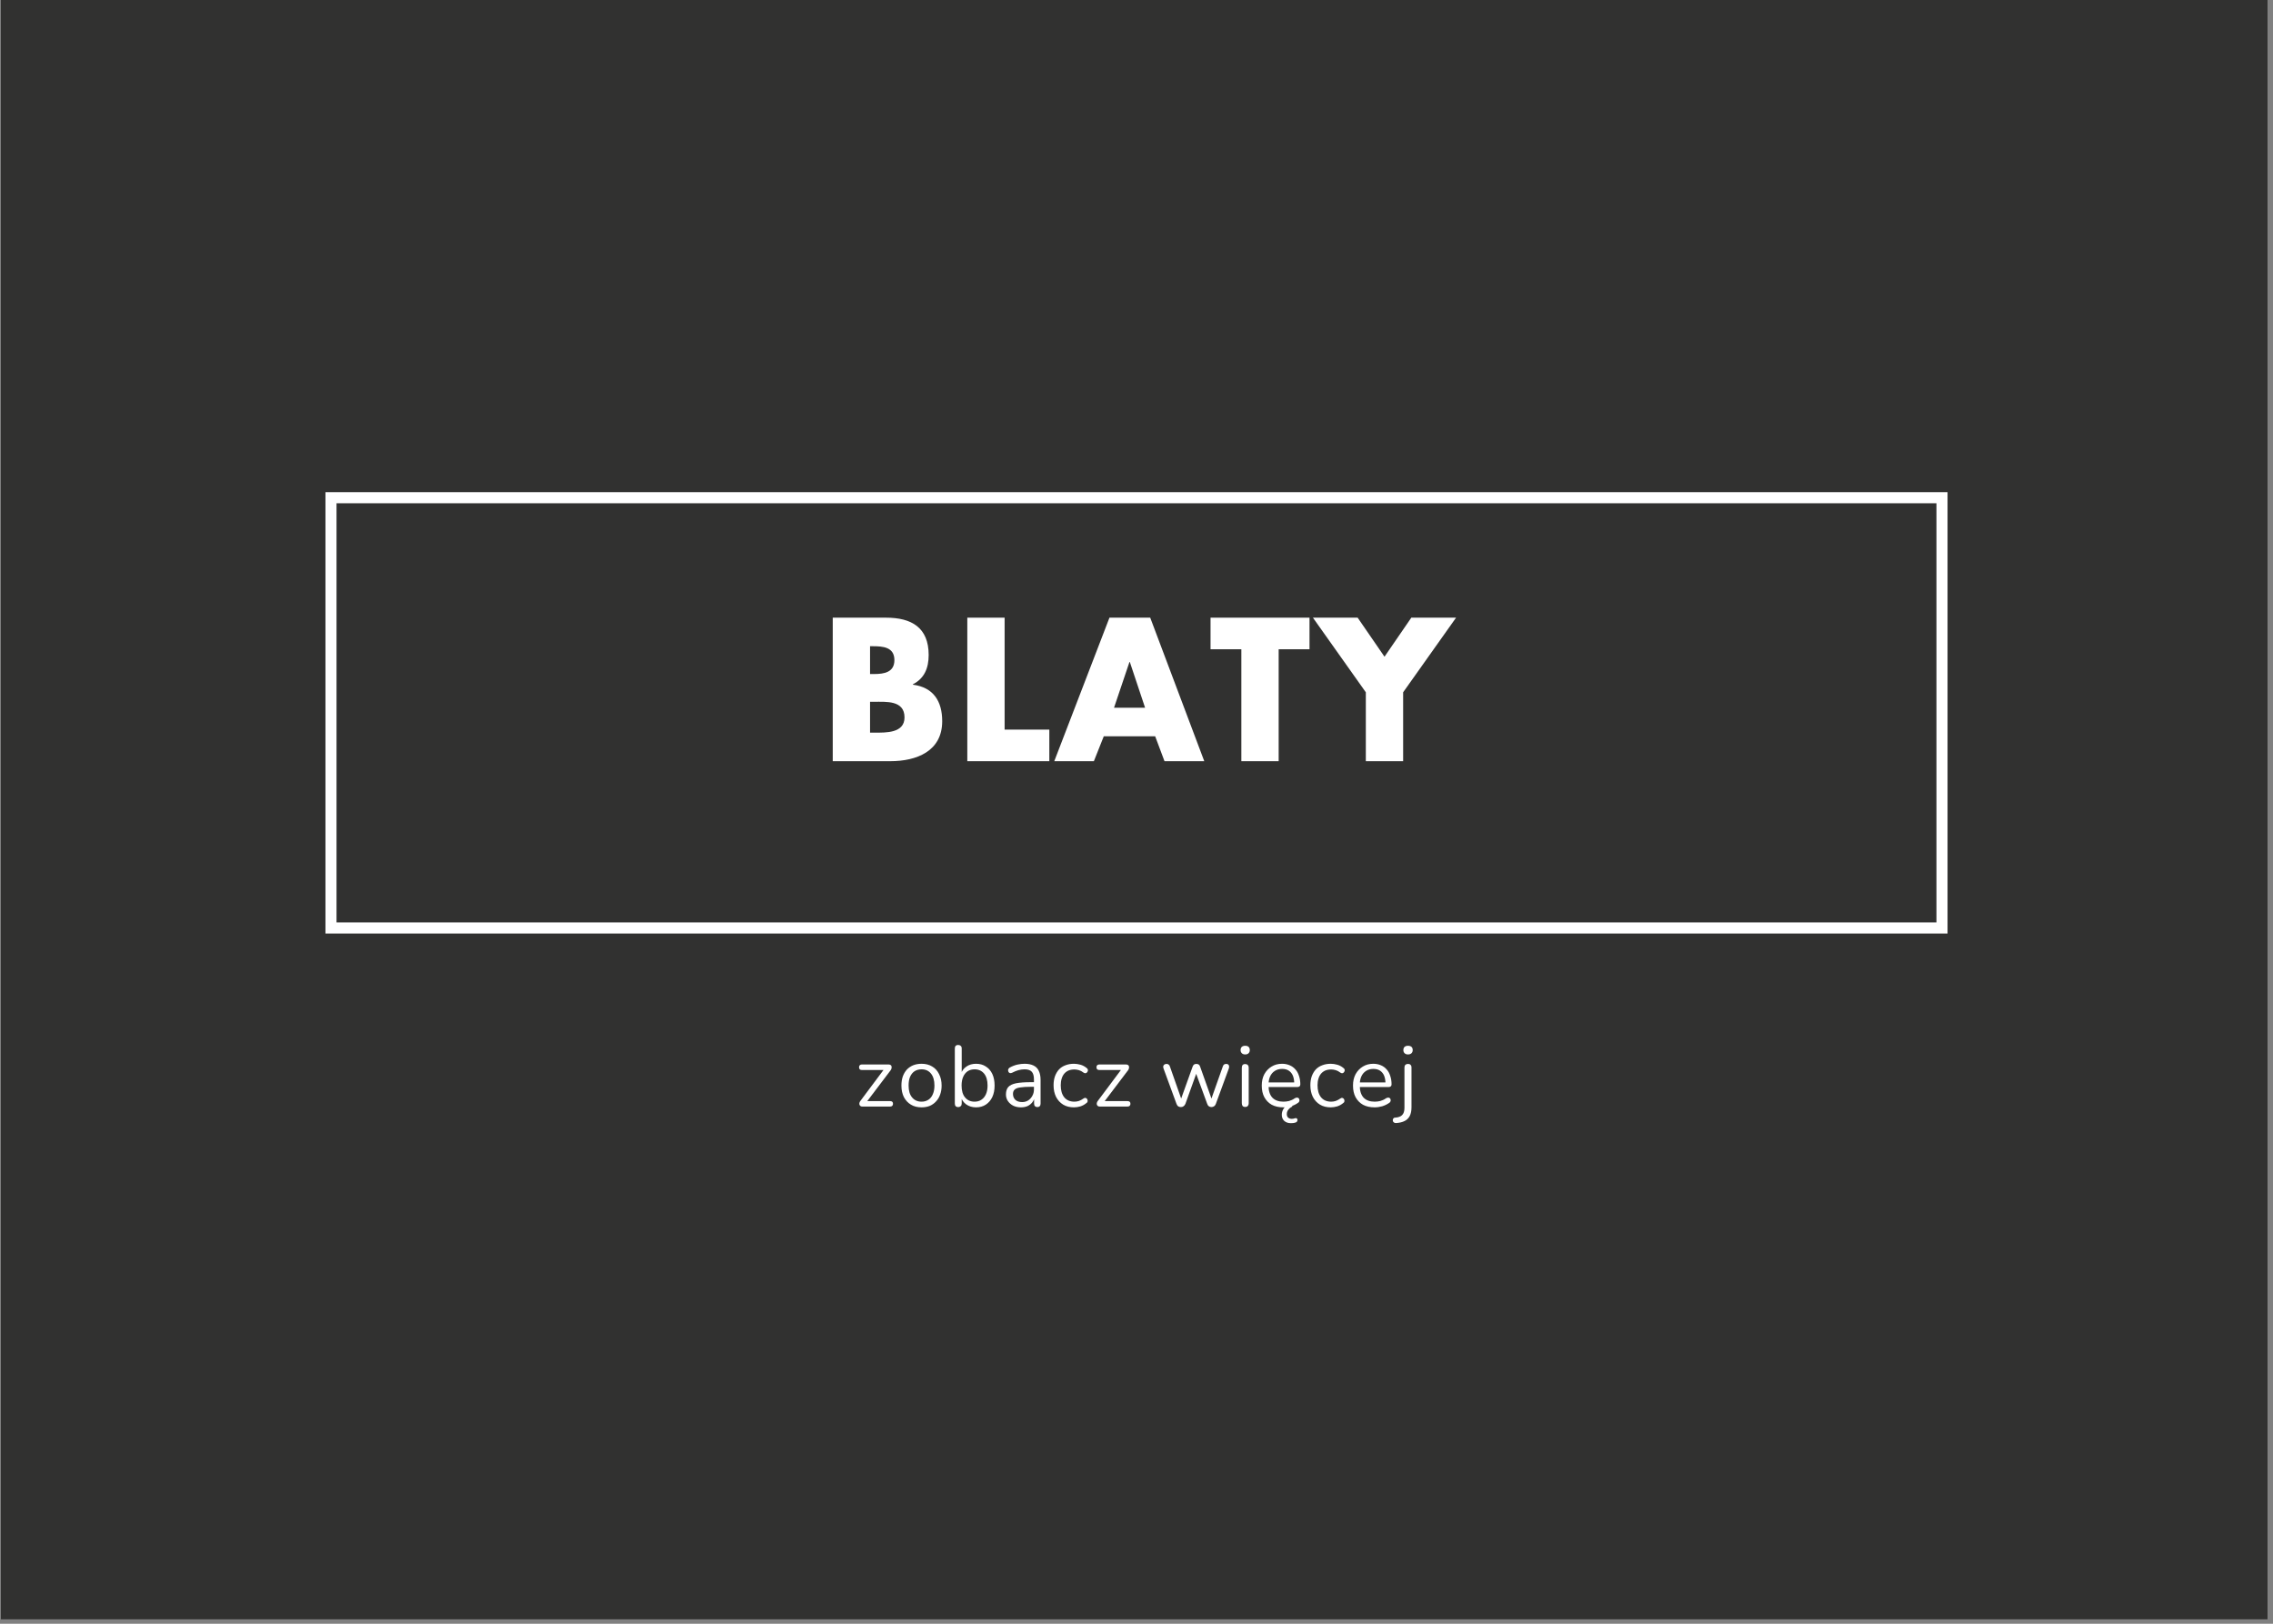
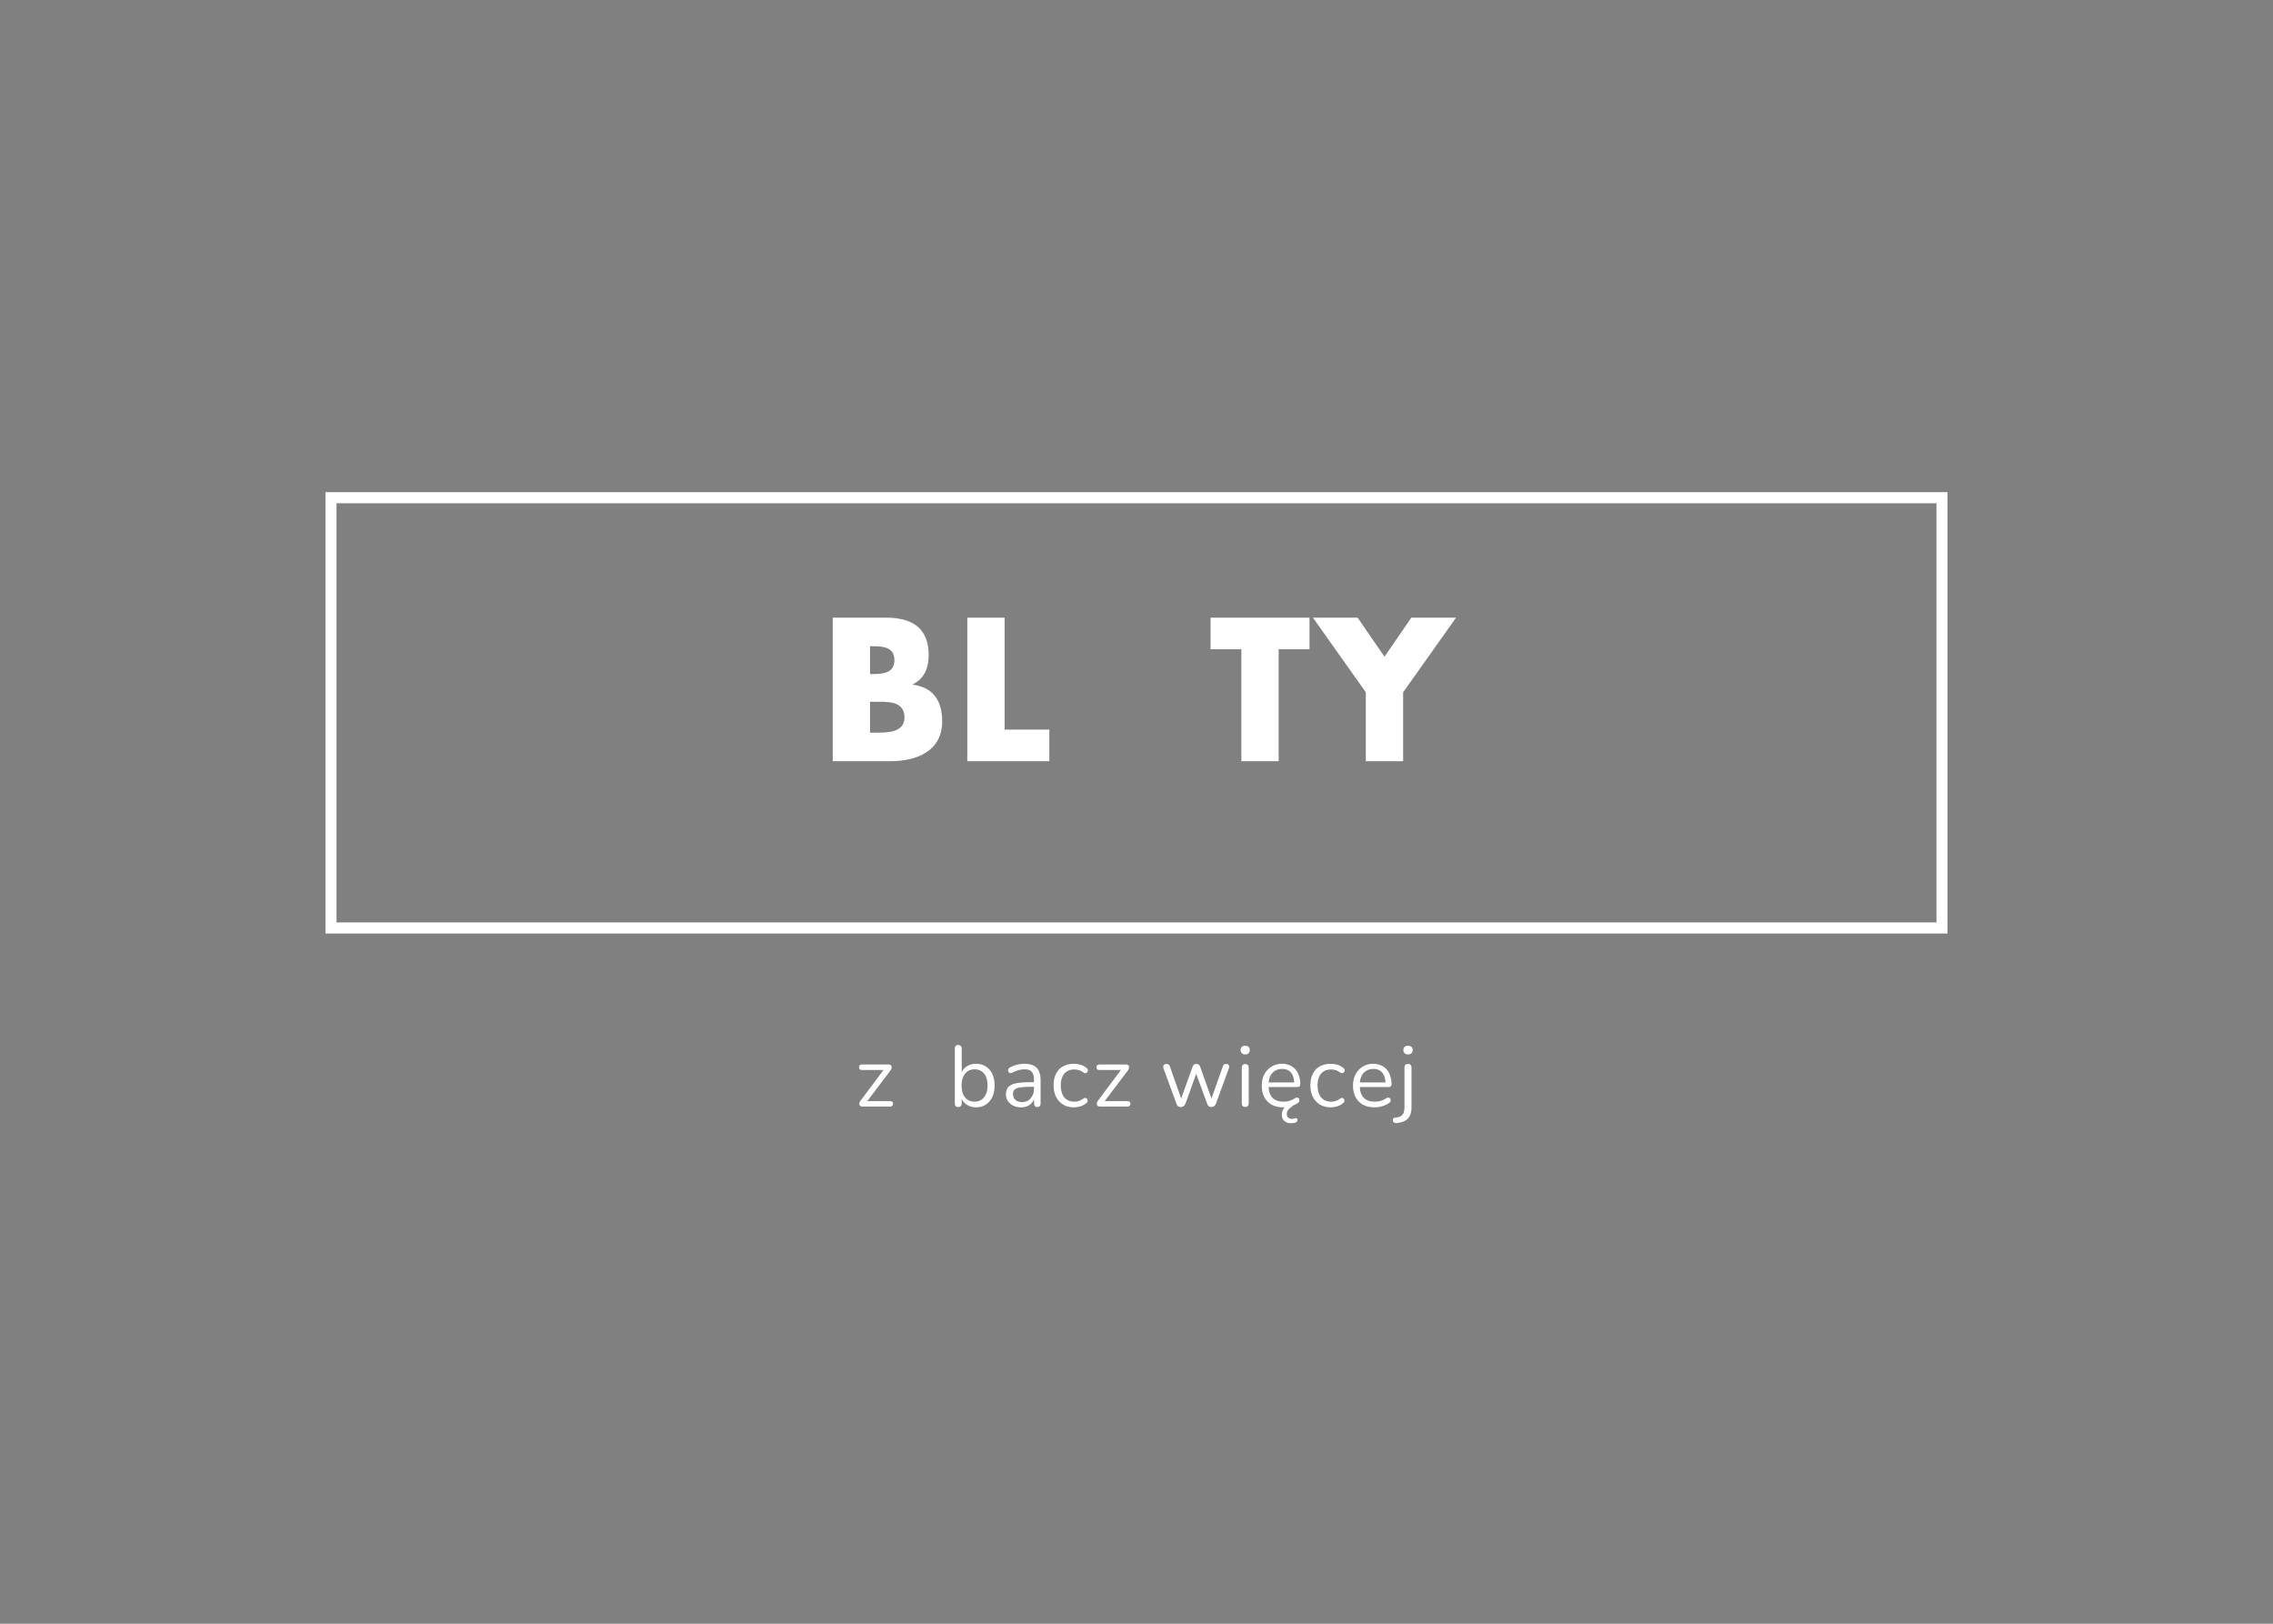
<svg xmlns="http://www.w3.org/2000/svg" width="262.5" viewBox="0 0 262.5 187.5" height="187.5" version="1.0">
  <rect x="0" y="0" width="262.5" height="187.5" fill="#808080" stroke="none" />
  <defs>
    <clipPath id="a">
-       <path d="M 0.102 0 L 261.902 0 L 261.902 187 L 0.102 187 Z M 0.102 0" />
-     </clipPath>
+       </clipPath>
  </defs>
  <g clip-path="url(#a)">
    <path fill="#FFF" d="M 0.102 0 L 262.398 0 L 262.398 187.359 L 0.102 187.359 Z M 0.102 0" />
    <path fill="#313130" d="M 0.102 0 L 262.398 0 L 262.398 187.359 L 0.102 187.359 Z M 0.102 0" />
  </g>
  <path fill="#FFF" d="M 224.914 61.375 L 224.914 56.832 L 37.586 56.832 L 37.586 107.797 L 224.914 107.797 L 224.914 61.375 M 223.633 61.375 L 223.633 106.516 L 38.863 106.516 L 38.863 58.113 L 223.633 58.113 L 223.633 61.375" />
  <g fill="#FFF">
    <g>
      <g>
        <path d="M 5.715 -6.859 L 6.156 -6.859 C 7.562 -6.859 9.695 -7.055 9.695 -5.055 C 9.695 -3.23 7.539 -3.297 6.266 -3.297 L 5.715 -3.297 Z M 8.047 0 C 11.078 0 14.047 -1.145 14.047 -4.617 C 14.047 -6.926 13.035 -8.527 10.66 -8.836 L 10.66 -8.879 C 12 -9.562 12.484 -10.77 12.484 -12.266 C 12.484 -15.43 10.508 -16.574 7.562 -16.574 L 1.406 -16.574 L 1.406 0 Z M 5.715 -13.277 L 6.023 -13.277 C 7.188 -13.277 8.527 -13.188 8.527 -11.672 C 8.527 -10.266 7.34 -10.066 6.199 -10.066 L 5.715 -10.066 Z M 5.715 -13.277" transform="translate(94.764 87.899)" />
      </g>
    </g>
  </g>
  <g fill="#FFF">
    <g>
      <g>
        <path d="M 5.715 -16.574 L 1.406 -16.574 L 1.406 0 L 10.879 0 L 10.879 -3.648 L 5.715 -3.648 Z M 5.715 -16.574" transform="translate(110.304 87.899)" />
      </g>
    </g>
  </g>
  <g fill="#FFF">
    <g>
      <g>
-         <path d="M 11.562 -2.879 L 12.641 0 L 17.234 0 L 10.992 -16.574 L 6.285 -16.574 L -0.09 0 L 4.484 0 L 5.629 -2.879 Z M 10.398 -6.176 L 6.812 -6.176 L 8.594 -11.453 L 8.637 -11.453 Z M 10.398 -6.176" transform="translate(121.843 87.899)" />
-       </g>
+         </g>
    </g>
  </g>
  <g fill="#FFF">
    <g>
      <g>
        <path d="M 8 -12.926 L 11.562 -12.926 L 11.562 -16.574 L 0.133 -16.574 L 0.133 -12.926 L 3.691 -12.926 L 3.691 0 L 8 0 Z M 8 -12.926" transform="translate(139.668 87.899)" />
      </g>
    </g>
  </g>
  <g fill="#FFF">
    <g>
      <g>
        <path d="M 5.691 -7.957 L 5.691 0 L 10 0 L 10 -7.957 L 16.113 -16.574 L 10.945 -16.574 L 7.848 -12.066 L 4.746 -16.574 L -0.418 -16.574 Z M 5.691 -7.957" transform="translate(152.043 87.899)" />
      </g>
    </g>
  </g>
  <g fill="#FFF">
    <g>
      <g>
        <path d="M 0.844 0 C 0.758 0 0.691 -0.02 0.641 -0.062 C 0.586 -0.102 0.551 -0.156 0.531 -0.219 C 0.508 -0.281 0.508 -0.352 0.531 -0.438 C 0.551 -0.52 0.594 -0.598 0.656 -0.672 L 3.469 -4.438 L 3.469 -4.219 L 0.812 -4.219 C 0.707 -4.219 0.625 -4.242 0.562 -4.297 C 0.508 -4.359 0.484 -4.441 0.484 -4.547 C 0.484 -4.641 0.508 -4.711 0.562 -4.766 C 0.625 -4.828 0.707 -4.859 0.812 -4.859 L 3.875 -4.859 C 3.977 -4.859 4.062 -4.836 4.125 -4.797 C 4.188 -4.754 4.223 -4.703 4.234 -4.641 C 4.254 -4.578 4.254 -4.504 4.234 -4.422 C 4.223 -4.348 4.191 -4.273 4.141 -4.203 L 1.266 -0.406 L 1.266 -0.625 L 4.078 -0.625 C 4.297 -0.625 4.406 -0.52 4.406 -0.312 C 4.406 -0.219 4.375 -0.141 4.312 -0.078 C 4.258 -0.023 4.18 0 4.078 0 Z M 0.844 0" transform="translate(98.725 127.776)" />
      </g>
    </g>
  </g>
  <g fill="#FFF">
    <g>
      <g>
-         <path d="M 2.781 0.094 C 2.301 0.094 1.891 -0.008 1.547 -0.219 C 1.203 -0.426 0.93 -0.719 0.734 -1.094 C 0.547 -1.469 0.453 -1.91 0.453 -2.422 C 0.453 -2.805 0.504 -3.156 0.609 -3.469 C 0.723 -3.781 0.879 -4.047 1.078 -4.266 C 1.285 -4.484 1.531 -4.648 1.812 -4.766 C 2.102 -4.879 2.426 -4.938 2.781 -4.938 C 3.25 -4.938 3.656 -4.832 4 -4.625 C 4.344 -4.426 4.609 -4.133 4.797 -3.75 C 4.992 -3.375 5.094 -2.93 5.094 -2.422 C 5.094 -2.035 5.035 -1.688 4.922 -1.375 C 4.816 -1.07 4.66 -0.812 4.453 -0.594 C 4.254 -0.375 4.016 -0.203 3.734 -0.078 C 3.453 0.035 3.133 0.094 2.781 0.094 Z M 2.781 -0.562 C 3.07 -0.562 3.332 -0.633 3.562 -0.781 C 3.789 -0.926 3.961 -1.141 4.078 -1.422 C 4.203 -1.703 4.266 -2.035 4.266 -2.422 C 4.266 -3.023 4.129 -3.488 3.859 -3.812 C 3.598 -4.133 3.238 -4.297 2.781 -4.297 C 2.469 -4.297 2.195 -4.223 1.969 -4.078 C 1.75 -3.93 1.578 -3.719 1.453 -3.438 C 1.336 -3.164 1.281 -2.828 1.281 -2.422 C 1.281 -1.828 1.414 -1.367 1.688 -1.047 C 1.957 -0.723 2.32 -0.562 2.781 -0.562 Z M 2.781 -0.562" transform="translate(103.65 127.776)" />
-       </g>
+         </g>
    </g>
  </g>
  <g fill="#FFF">
    <g>
      <g>
        <path d="M 3.219 0.094 C 2.781 0.094 2.398 -0.02 2.078 -0.25 C 1.766 -0.477 1.555 -0.781 1.453 -1.156 L 1.562 -1.266 L 1.562 -0.344 C 1.562 -0.219 1.523 -0.117 1.453 -0.047 C 1.379 0.023 1.281 0.062 1.156 0.062 C 1.02 0.062 0.922 0.023 0.859 -0.047 C 0.797 -0.117 0.766 -0.219 0.766 -0.344 L 0.766 -6.703 C 0.766 -6.836 0.797 -6.938 0.859 -7 C 0.922 -7.07 1.02 -7.109 1.156 -7.109 C 1.281 -7.109 1.379 -7.07 1.453 -7 C 1.523 -6.938 1.562 -6.836 1.562 -6.703 L 1.562 -3.719 L 1.453 -3.719 C 1.566 -4.094 1.781 -4.391 2.094 -4.609 C 2.406 -4.828 2.781 -4.938 3.219 -4.938 C 3.656 -4.938 4.031 -4.832 4.344 -4.625 C 4.664 -4.426 4.914 -4.141 5.094 -3.766 C 5.27 -3.391 5.359 -2.941 5.359 -2.422 C 5.359 -1.91 5.27 -1.469 5.094 -1.094 C 4.914 -0.719 4.664 -0.426 4.344 -0.219 C 4.02 -0.008 3.645 0.094 3.219 0.094 Z M 3.047 -0.562 C 3.348 -0.562 3.609 -0.633 3.828 -0.781 C 4.055 -0.926 4.234 -1.141 4.359 -1.422 C 4.484 -1.703 4.547 -2.035 4.547 -2.422 C 4.547 -3.023 4.41 -3.488 4.141 -3.812 C 3.867 -4.133 3.504 -4.297 3.047 -4.297 C 2.742 -4.297 2.477 -4.223 2.25 -4.078 C 2.031 -3.93 1.859 -3.719 1.734 -3.438 C 1.609 -3.164 1.547 -2.828 1.547 -2.422 C 1.547 -1.828 1.68 -1.367 1.953 -1.047 C 2.223 -0.723 2.586 -0.562 3.047 -0.562 Z M 3.047 -0.562" transform="translate(109.503 127.776)" />
      </g>
    </g>
  </g>
  <g fill="#FFF">
    <g>
      <g>
        <path d="M 2.281 0.094 C 1.945 0.094 1.648 0.031 1.391 -0.094 C 1.129 -0.227 0.922 -0.41 0.766 -0.641 C 0.617 -0.867 0.547 -1.117 0.547 -1.391 C 0.547 -1.754 0.633 -2.039 0.812 -2.25 C 1 -2.457 1.301 -2.602 1.719 -2.688 C 2.145 -2.77 2.723 -2.812 3.453 -2.812 L 3.906 -2.812 L 3.906 -2.281 L 3.469 -2.281 C 2.926 -2.281 2.5 -2.254 2.188 -2.203 C 1.883 -2.16 1.672 -2.078 1.547 -1.953 C 1.422 -1.836 1.359 -1.672 1.359 -1.453 C 1.359 -1.172 1.453 -0.941 1.641 -0.766 C 1.828 -0.598 2.086 -0.516 2.422 -0.516 C 2.68 -0.516 2.91 -0.578 3.109 -0.703 C 3.316 -0.836 3.477 -1.016 3.594 -1.234 C 3.719 -1.453 3.781 -1.703 3.781 -1.984 L 3.781 -3.125 C 3.781 -3.539 3.695 -3.836 3.531 -4.016 C 3.363 -4.203 3.086 -4.297 2.703 -4.297 C 2.473 -4.297 2.238 -4.266 2 -4.203 C 1.77 -4.141 1.523 -4.039 1.266 -3.906 C 1.172 -3.863 1.086 -3.848 1.016 -3.859 C 0.953 -3.879 0.898 -3.914 0.859 -3.969 C 0.828 -4.02 0.805 -4.082 0.797 -4.156 C 0.785 -4.227 0.801 -4.297 0.844 -4.359 C 0.883 -4.43 0.941 -4.484 1.016 -4.516 C 1.305 -4.672 1.594 -4.781 1.875 -4.844 C 2.164 -4.906 2.441 -4.938 2.703 -4.938 C 3.117 -4.938 3.461 -4.867 3.734 -4.734 C 4.016 -4.598 4.219 -4.391 4.344 -4.109 C 4.477 -3.836 4.547 -3.488 4.547 -3.062 L 4.547 -0.344 C 4.547 -0.219 4.516 -0.117 4.453 -0.047 C 4.391 0.023 4.301 0.062 4.188 0.062 C 4.062 0.062 3.961 0.023 3.891 -0.047 C 3.828 -0.117 3.797 -0.219 3.797 -0.344 L 3.797 -1.125 L 3.891 -1.125 C 3.828 -0.875 3.723 -0.656 3.578 -0.469 C 3.43 -0.289 3.25 -0.148 3.031 -0.047 C 2.812 0.047 2.562 0.094 2.281 0.094 Z M 2.281 0.094" transform="translate(115.626 127.776)" />
      </g>
    </g>
  </g>
  <g fill="#FFF">
    <g>
      <g>
        <path d="M 2.812 0.094 C 2.332 0.094 1.914 -0.008 1.562 -0.219 C 1.207 -0.438 0.93 -0.738 0.734 -1.125 C 0.547 -1.508 0.453 -1.953 0.453 -2.453 C 0.453 -2.836 0.504 -3.18 0.609 -3.484 C 0.723 -3.797 0.879 -4.062 1.078 -4.281 C 1.285 -4.5 1.535 -4.66 1.828 -4.766 C 2.117 -4.879 2.445 -4.938 2.812 -4.938 C 3.051 -4.938 3.301 -4.898 3.562 -4.828 C 3.82 -4.754 4.055 -4.629 4.266 -4.453 C 4.336 -4.41 4.383 -4.352 4.406 -4.281 C 4.426 -4.219 4.426 -4.156 4.406 -4.094 C 4.383 -4.031 4.348 -3.973 4.297 -3.922 C 4.254 -3.879 4.195 -3.852 4.125 -3.844 C 4.062 -3.844 3.988 -3.867 3.906 -3.922 C 3.738 -4.055 3.562 -4.148 3.375 -4.203 C 3.195 -4.254 3.023 -4.281 2.859 -4.281 C 2.598 -4.281 2.367 -4.238 2.172 -4.156 C 1.984 -4.07 1.82 -3.953 1.688 -3.797 C 1.562 -3.648 1.461 -3.461 1.391 -3.234 C 1.316 -3.004 1.281 -2.742 1.281 -2.453 C 1.281 -1.867 1.414 -1.406 1.688 -1.062 C 1.969 -0.727 2.359 -0.562 2.859 -0.562 C 3.023 -0.562 3.195 -0.586 3.375 -0.641 C 3.551 -0.703 3.727 -0.797 3.906 -0.922 C 3.988 -0.984 4.062 -1.008 4.125 -1 C 4.188 -0.988 4.238 -0.961 4.281 -0.922 C 4.332 -0.879 4.363 -0.82 4.375 -0.75 C 4.395 -0.688 4.395 -0.625 4.375 -0.562 C 4.363 -0.5 4.32 -0.445 4.25 -0.406 C 4.039 -0.227 3.805 -0.098 3.547 -0.016 C 3.297 0.055 3.051 0.094 2.812 0.094 Z M 2.812 0.094" transform="translate(121.22 127.776)" />
      </g>
    </g>
  </g>
  <g fill="#FFF">
    <g>
      <g>
        <path d="M 0.844 0 C 0.758 0 0.691 -0.02 0.641 -0.062 C 0.586 -0.102 0.551 -0.156 0.531 -0.219 C 0.508 -0.281 0.508 -0.352 0.531 -0.438 C 0.551 -0.52 0.594 -0.598 0.656 -0.672 L 3.469 -4.438 L 3.469 -4.219 L 0.812 -4.219 C 0.707 -4.219 0.625 -4.242 0.562 -4.297 C 0.508 -4.359 0.484 -4.441 0.484 -4.547 C 0.484 -4.641 0.508 -4.711 0.562 -4.766 C 0.625 -4.828 0.707 -4.859 0.812 -4.859 L 3.875 -4.859 C 3.977 -4.859 4.062 -4.836 4.125 -4.797 C 4.188 -4.754 4.223 -4.703 4.234 -4.641 C 4.254 -4.578 4.254 -4.504 4.234 -4.422 C 4.223 -4.348 4.191 -4.273 4.141 -4.203 L 1.266 -0.406 L 1.266 -0.625 L 4.078 -0.625 C 4.297 -0.625 4.406 -0.52 4.406 -0.312 C 4.406 -0.219 4.375 -0.141 4.312 -0.078 C 4.258 -0.023 4.18 0 4.078 0 Z M 0.844 0" transform="translate(126.144 127.776)" />
      </g>
    </g>
  </g>
  <g fill="#FFF">
    <g>
      <g>
        <path d="M 2.438 0.062 C 2.32 0.062 2.219 0.035 2.125 -0.016 C 2.039 -0.078 1.973 -0.176 1.922 -0.312 L 0.438 -4.359 C 0.395 -4.461 0.379 -4.555 0.391 -4.641 C 0.41 -4.734 0.453 -4.801 0.516 -4.844 C 0.586 -4.895 0.676 -4.922 0.781 -4.922 C 0.875 -4.922 0.953 -4.895 1.016 -4.844 C 1.086 -4.801 1.141 -4.719 1.172 -4.594 L 2.578 -0.594 L 2.344 -0.594 L 3.781 -4.594 C 3.82 -4.707 3.875 -4.789 3.938 -4.844 C 4.008 -4.895 4.102 -4.922 4.219 -4.922 C 4.332 -4.922 4.426 -4.895 4.5 -4.844 C 4.57 -4.789 4.625 -4.707 4.656 -4.594 L 6.078 -0.594 L 5.844 -0.594 L 7.266 -4.609 C 7.305 -4.734 7.359 -4.816 7.422 -4.859 C 7.492 -4.898 7.578 -4.922 7.672 -4.922 C 7.773 -4.922 7.852 -4.895 7.906 -4.844 C 7.969 -4.789 8 -4.719 8 -4.625 C 8.008 -4.539 7.992 -4.453 7.953 -4.359 L 6.469 -0.312 C 6.426 -0.188 6.359 -0.094 6.266 -0.031 C 6.172 0.031 6.066 0.062 5.953 0.062 C 5.848 0.062 5.75 0.031 5.656 -0.031 C 5.57 -0.094 5.508 -0.188 5.469 -0.312 L 3.984 -4.359 L 4.406 -4.359 L 2.953 -0.312 C 2.898 -0.188 2.828 -0.094 2.734 -0.031 C 2.648 0.031 2.551 0.062 2.438 0.062 Z M 2.438 0.062" transform="translate(133.946 127.776)" />
      </g>
    </g>
  </g>
  <g fill="#FFF">
    <g>
      <g>
        <path d="M 1.156 0.047 C 1.02 0.047 0.922 0.008 0.859 -0.062 C 0.797 -0.145 0.766 -0.254 0.766 -0.391 L 0.766 -4.469 C 0.766 -4.613 0.797 -4.723 0.859 -4.797 C 0.922 -4.867 1.02 -4.906 1.156 -4.906 C 1.281 -4.906 1.379 -4.867 1.453 -4.797 C 1.523 -4.723 1.562 -4.613 1.562 -4.469 L 1.562 -0.391 C 1.562 -0.254 1.523 -0.145 1.453 -0.062 C 1.391 0.008 1.289 0.047 1.156 0.047 Z M 1.156 -6.016 C 0.988 -6.016 0.859 -6.062 0.766 -6.156 C 0.672 -6.25 0.625 -6.367 0.625 -6.516 C 0.625 -6.68 0.672 -6.805 0.766 -6.891 C 0.859 -6.973 0.988 -7.016 1.156 -7.016 C 1.332 -7.016 1.461 -6.973 1.547 -6.891 C 1.641 -6.805 1.688 -6.68 1.688 -6.516 C 1.688 -6.367 1.641 -6.25 1.547 -6.156 C 1.461 -6.062 1.332 -6.016 1.156 -6.016 Z M 1.156 -6.016" transform="translate(142.646 127.776)" />
      </g>
    </g>
  </g>
  <g fill="#FFF">
    <g>
      <g>
        <path d="M 2.953 0.094 C 2.43 0.094 1.984 -0.004 1.609 -0.203 C 1.242 -0.41 0.957 -0.703 0.75 -1.078 C 0.551 -1.453 0.453 -1.898 0.453 -2.422 C 0.453 -2.922 0.551 -3.359 0.75 -3.734 C 0.957 -4.109 1.234 -4.398 1.578 -4.609 C 1.93 -4.828 2.336 -4.938 2.797 -4.938 C 3.117 -4.938 3.41 -4.879 3.672 -4.766 C 3.93 -4.66 4.148 -4.504 4.328 -4.297 C 4.516 -4.098 4.656 -3.848 4.75 -3.547 C 4.852 -3.254 4.906 -2.926 4.906 -2.562 C 4.906 -2.457 4.875 -2.379 4.812 -2.328 C 4.75 -2.273 4.66 -2.25 4.547 -2.25 L 1.078 -2.25 L 1.078 -2.781 L 4.359 -2.781 L 4.203 -2.656 C 4.203 -3.008 4.148 -3.312 4.047 -3.562 C 3.941 -3.812 3.785 -4.004 3.578 -4.141 C 3.379 -4.273 3.125 -4.344 2.812 -4.344 C 2.477 -4.344 2.191 -4.266 1.953 -4.109 C 1.711 -3.953 1.531 -3.734 1.406 -3.453 C 1.289 -3.18 1.234 -2.863 1.234 -2.5 L 1.234 -2.438 C 1.234 -1.82 1.379 -1.352 1.672 -1.031 C 1.973 -0.719 2.398 -0.562 2.953 -0.562 C 3.172 -0.562 3.391 -0.586 3.609 -0.641 C 3.836 -0.703 4.055 -0.805 4.266 -0.953 C 4.359 -1.004 4.441 -1.031 4.516 -1.031 C 4.598 -1.031 4.66 -1.008 4.703 -0.969 C 4.754 -0.926 4.785 -0.867 4.797 -0.797 C 4.816 -0.734 4.812 -0.664 4.781 -0.594 C 4.758 -0.52 4.703 -0.457 4.609 -0.406 C 4.391 -0.25 4.129 -0.125 3.828 -0.031 C 3.535 0.051 3.242 0.094 2.953 0.094 Z M 3.812 1.922 C 3.5 1.922 3.242 1.832 3.047 1.656 C 2.859 1.477 2.766 1.242 2.766 0.953 C 2.766 0.68 2.848 0.426 3.016 0.188 C 3.18 -0.039 3.41 -0.223 3.703 -0.359 L 4 0 C 3.895 0.039 3.789 0.102 3.688 0.188 C 3.594 0.27 3.508 0.367 3.438 0.484 C 3.375 0.598 3.344 0.723 3.344 0.859 C 3.344 1.047 3.395 1.188 3.5 1.281 C 3.613 1.375 3.754 1.422 3.922 1.422 C 3.984 1.422 4.039 1.414 4.094 1.406 C 4.156 1.395 4.211 1.379 4.266 1.359 C 4.359 1.328 4.43 1.328 4.484 1.359 C 4.535 1.398 4.566 1.453 4.578 1.516 C 4.586 1.578 4.578 1.633 4.547 1.688 C 4.523 1.75 4.477 1.797 4.406 1.828 C 4.301 1.867 4.195 1.895 4.094 1.906 C 4 1.914 3.906 1.922 3.812 1.922 Z M 3.812 1.922" transform="translate(145.263 127.776)" />
      </g>
    </g>
  </g>
  <g fill="#FFF">
    <g>
      <g>
        <path d="M 2.812 0.094 C 2.332 0.094 1.914 -0.008 1.562 -0.219 C 1.207 -0.438 0.93 -0.738 0.734 -1.125 C 0.547 -1.508 0.453 -1.953 0.453 -2.453 C 0.453 -2.836 0.504 -3.18 0.609 -3.484 C 0.723 -3.797 0.879 -4.062 1.078 -4.281 C 1.285 -4.5 1.535 -4.66 1.828 -4.766 C 2.117 -4.879 2.445 -4.938 2.812 -4.938 C 3.051 -4.938 3.301 -4.898 3.562 -4.828 C 3.82 -4.754 4.055 -4.629 4.266 -4.453 C 4.336 -4.41 4.383 -4.352 4.406 -4.281 C 4.426 -4.219 4.426 -4.156 4.406 -4.094 C 4.383 -4.031 4.348 -3.973 4.297 -3.922 C 4.254 -3.879 4.195 -3.852 4.125 -3.844 C 4.062 -3.844 3.988 -3.867 3.906 -3.922 C 3.738 -4.055 3.562 -4.148 3.375 -4.203 C 3.195 -4.254 3.023 -4.281 2.859 -4.281 C 2.598 -4.281 2.367 -4.238 2.172 -4.156 C 1.984 -4.07 1.82 -3.953 1.688 -3.797 C 1.562 -3.648 1.461 -3.461 1.391 -3.234 C 1.316 -3.004 1.281 -2.742 1.281 -2.453 C 1.281 -1.867 1.414 -1.406 1.688 -1.062 C 1.969 -0.727 2.359 -0.562 2.859 -0.562 C 3.023 -0.562 3.195 -0.586 3.375 -0.641 C 3.551 -0.703 3.727 -0.797 3.906 -0.922 C 3.988 -0.984 4.062 -1.008 4.125 -1 C 4.188 -0.988 4.238 -0.961 4.281 -0.922 C 4.332 -0.879 4.363 -0.82 4.375 -0.75 C 4.395 -0.688 4.395 -0.625 4.375 -0.562 C 4.363 -0.5 4.32 -0.445 4.25 -0.406 C 4.039 -0.227 3.805 -0.098 3.547 -0.016 C 3.297 0.055 3.051 0.094 2.812 0.094 Z M 2.812 0.094" transform="translate(150.876 127.776)" />
      </g>
    </g>
  </g>
  <g fill="#FFF">
    <g>
      <g>
        <path d="M 2.953 0.094 C 2.43 0.094 1.984 -0.004 1.609 -0.203 C 1.242 -0.41 0.957 -0.703 0.75 -1.078 C 0.551 -1.453 0.453 -1.898 0.453 -2.422 C 0.453 -2.922 0.551 -3.359 0.75 -3.734 C 0.957 -4.109 1.234 -4.398 1.578 -4.609 C 1.93 -4.828 2.336 -4.938 2.797 -4.938 C 3.117 -4.938 3.41 -4.879 3.672 -4.766 C 3.93 -4.66 4.148 -4.504 4.328 -4.297 C 4.516 -4.098 4.656 -3.848 4.75 -3.547 C 4.852 -3.254 4.906 -2.926 4.906 -2.562 C 4.906 -2.457 4.875 -2.379 4.812 -2.328 C 4.75 -2.273 4.66 -2.25 4.547 -2.25 L 1.078 -2.25 L 1.078 -2.781 L 4.359 -2.781 L 4.203 -2.656 C 4.203 -3.008 4.148 -3.312 4.047 -3.562 C 3.941 -3.812 3.785 -4.004 3.578 -4.141 C 3.379 -4.273 3.125 -4.344 2.812 -4.344 C 2.477 -4.344 2.191 -4.266 1.953 -4.109 C 1.711 -3.953 1.531 -3.734 1.406 -3.453 C 1.289 -3.18 1.234 -2.863 1.234 -2.5 L 1.234 -2.438 C 1.234 -1.82 1.379 -1.352 1.672 -1.031 C 1.973 -0.719 2.398 -0.562 2.953 -0.562 C 3.172 -0.562 3.391 -0.586 3.609 -0.641 C 3.836 -0.703 4.055 -0.805 4.266 -0.953 C 4.359 -1.004 4.441 -1.031 4.516 -1.031 C 4.598 -1.031 4.66 -1.008 4.703 -0.969 C 4.754 -0.926 4.785 -0.867 4.797 -0.797 C 4.816 -0.734 4.812 -0.664 4.781 -0.594 C 4.758 -0.52 4.703 -0.457 4.609 -0.406 C 4.391 -0.25 4.129 -0.125 3.828 -0.031 C 3.535 0.051 3.242 0.094 2.953 0.094 Z M 2.953 0.094" transform="translate(155.8 127.776)" />
      </g>
    </g>
  </g>
  <g fill="#FFF">
    <g>
      <g>
        <path d="M -0.172 1.906 C -0.266 1.914 -0.344 1.898 -0.406 1.859 C -0.477 1.816 -0.523 1.766 -0.547 1.703 C -0.566 1.641 -0.57 1.578 -0.562 1.516 C -0.551 1.453 -0.52 1.395 -0.469 1.344 C -0.426 1.301 -0.367 1.281 -0.297 1.281 C 0.078 1.258 0.348 1.16 0.516 0.984 C 0.691 0.805 0.781 0.531 0.781 0.156 L 0.781 -4.516 C 0.781 -4.648 0.816 -4.75 0.891 -4.812 C 0.961 -4.883 1.066 -4.922 1.203 -4.922 C 1.328 -4.922 1.422 -4.883 1.484 -4.812 C 1.555 -4.75 1.594 -4.648 1.594 -4.516 L 1.594 0.094 C 1.594 0.5 1.523 0.832 1.391 1.094 C 1.254 1.352 1.055 1.547 0.797 1.672 C 0.535 1.805 0.211 1.883 -0.172 1.906 Z M 1.188 -6.016 C 1.02 -6.016 0.891 -6.062 0.797 -6.156 C 0.703 -6.25 0.656 -6.367 0.656 -6.516 C 0.656 -6.68 0.703 -6.805 0.797 -6.891 C 0.891 -6.973 1.02 -7.016 1.188 -7.016 C 1.363 -7.016 1.5 -6.973 1.594 -6.891 C 1.688 -6.805 1.734 -6.68 1.734 -6.516 C 1.734 -6.367 1.688 -6.25 1.594 -6.156 C 1.5 -6.062 1.363 -6.016 1.188 -6.016 Z M 1.188 -6.016" transform="translate(161.414 127.776)" />
      </g>
    </g>
  </g>
</svg>